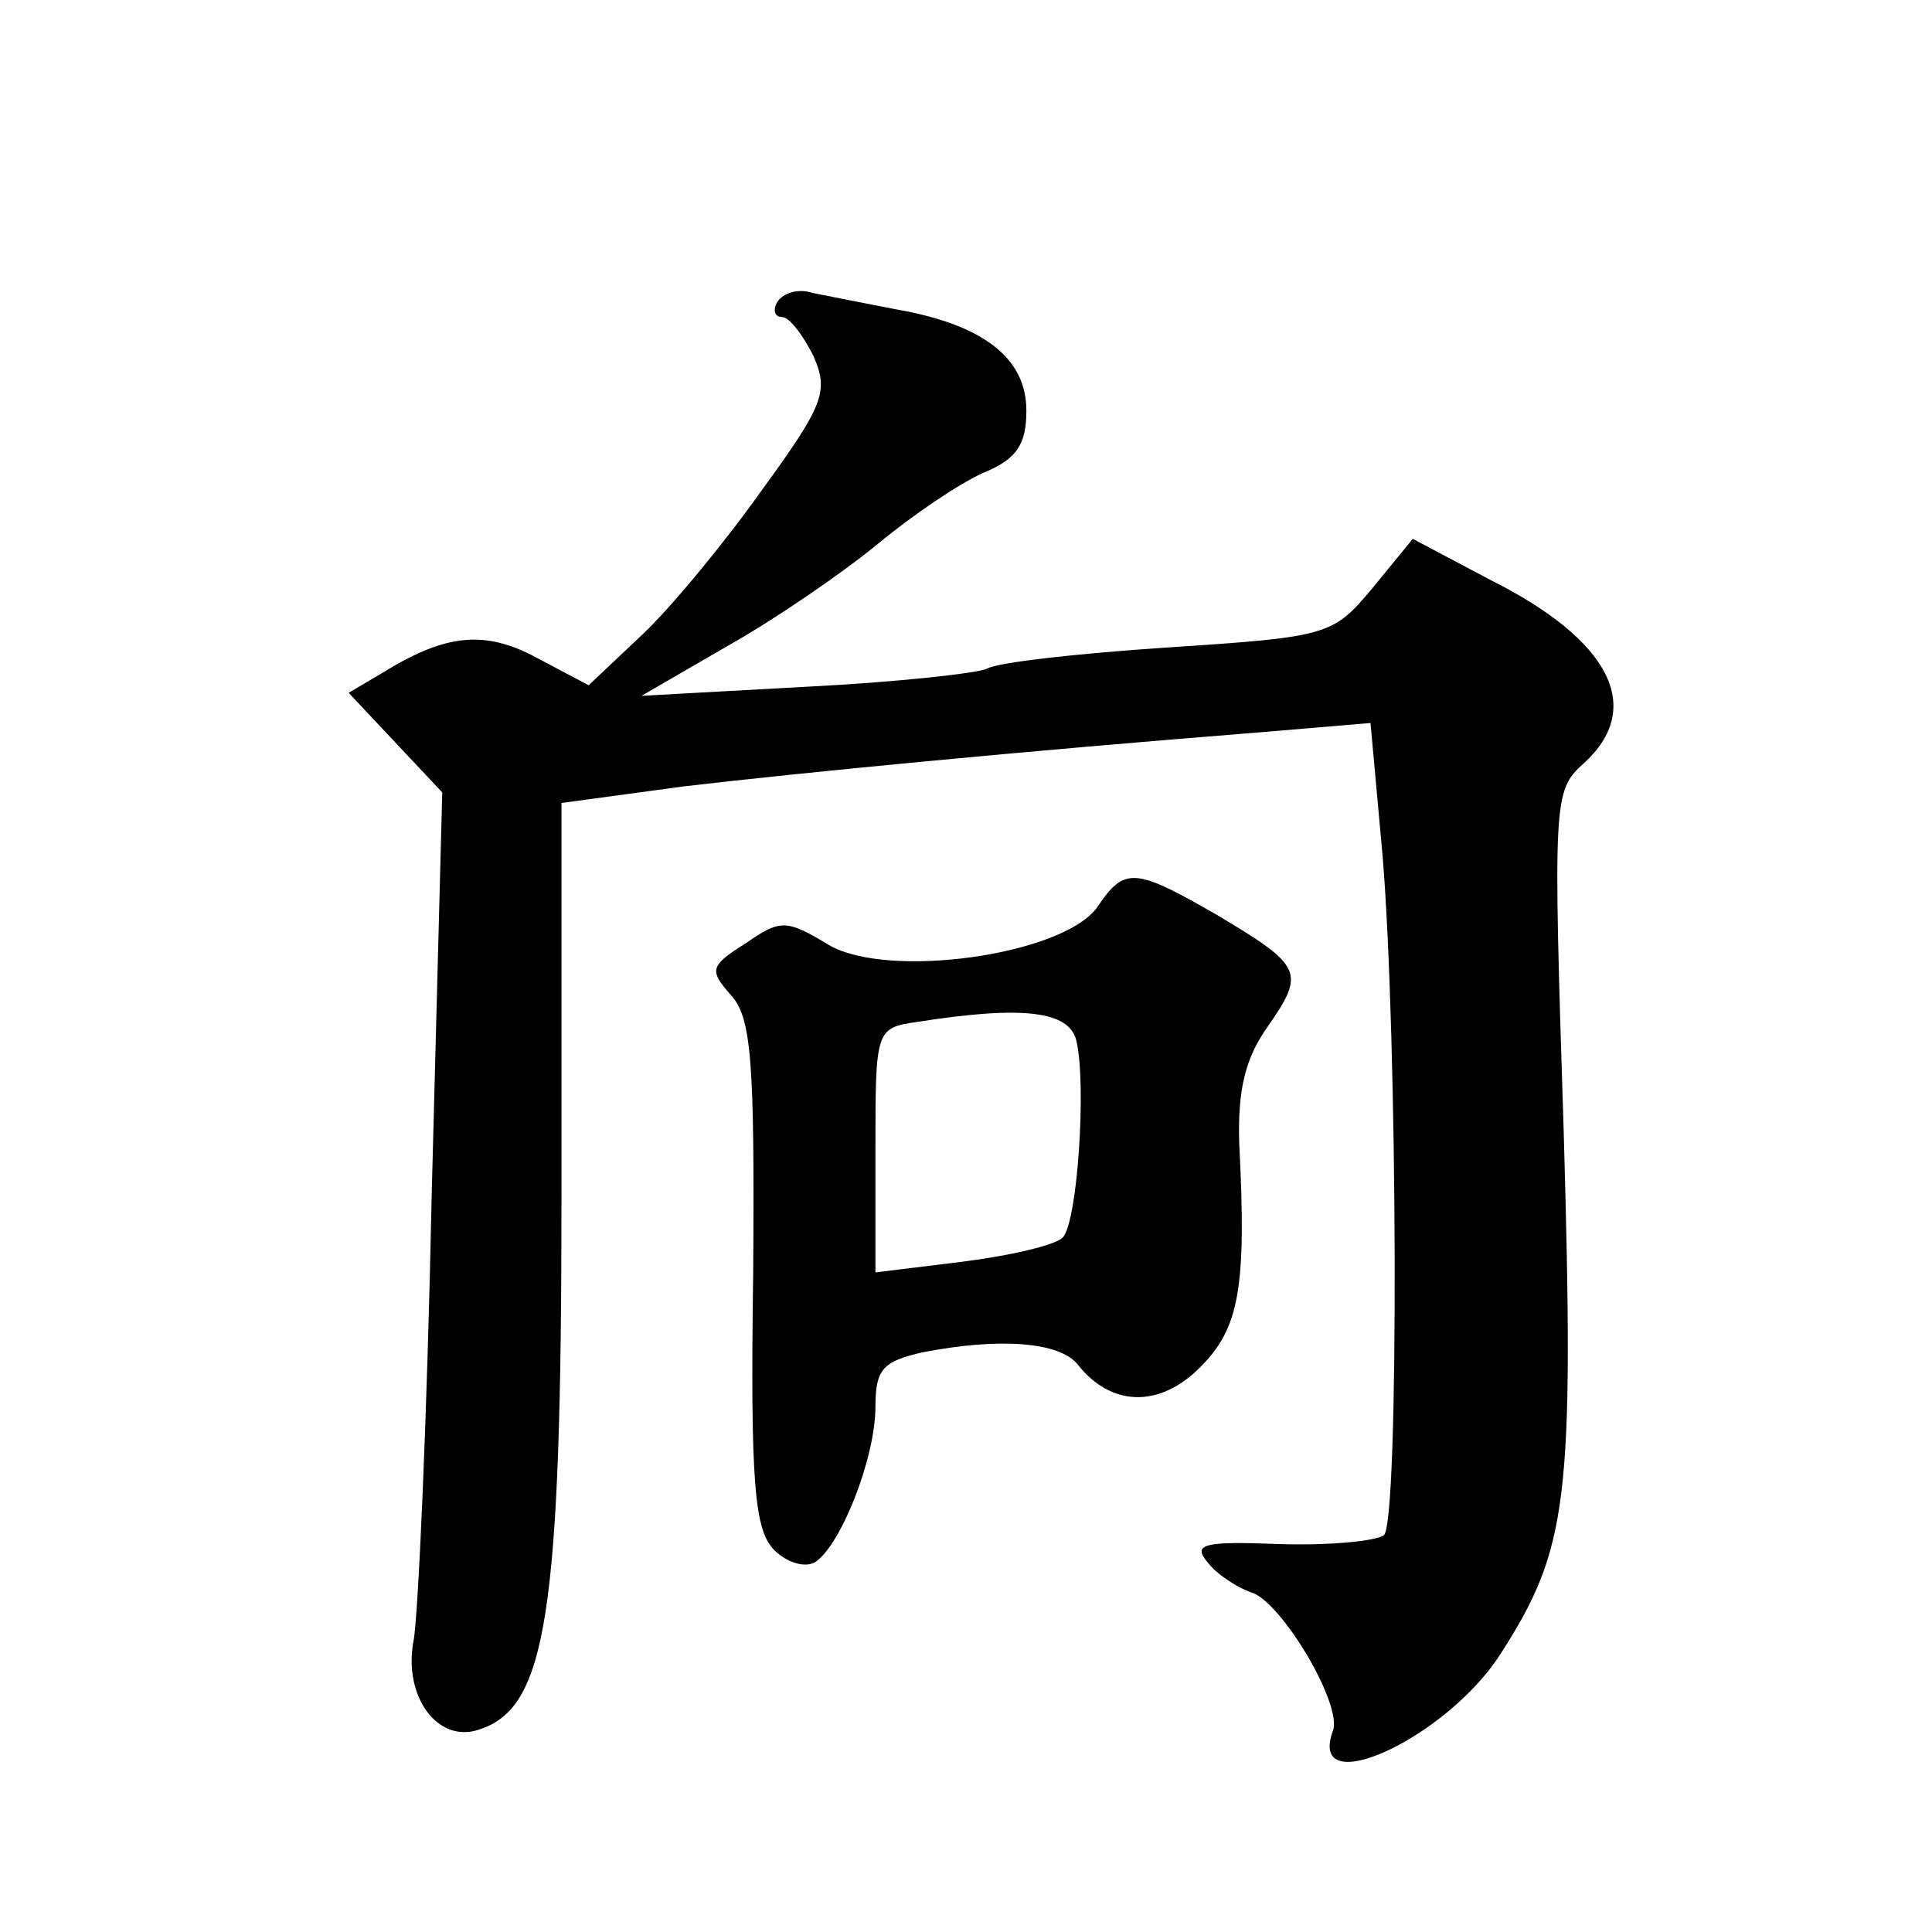
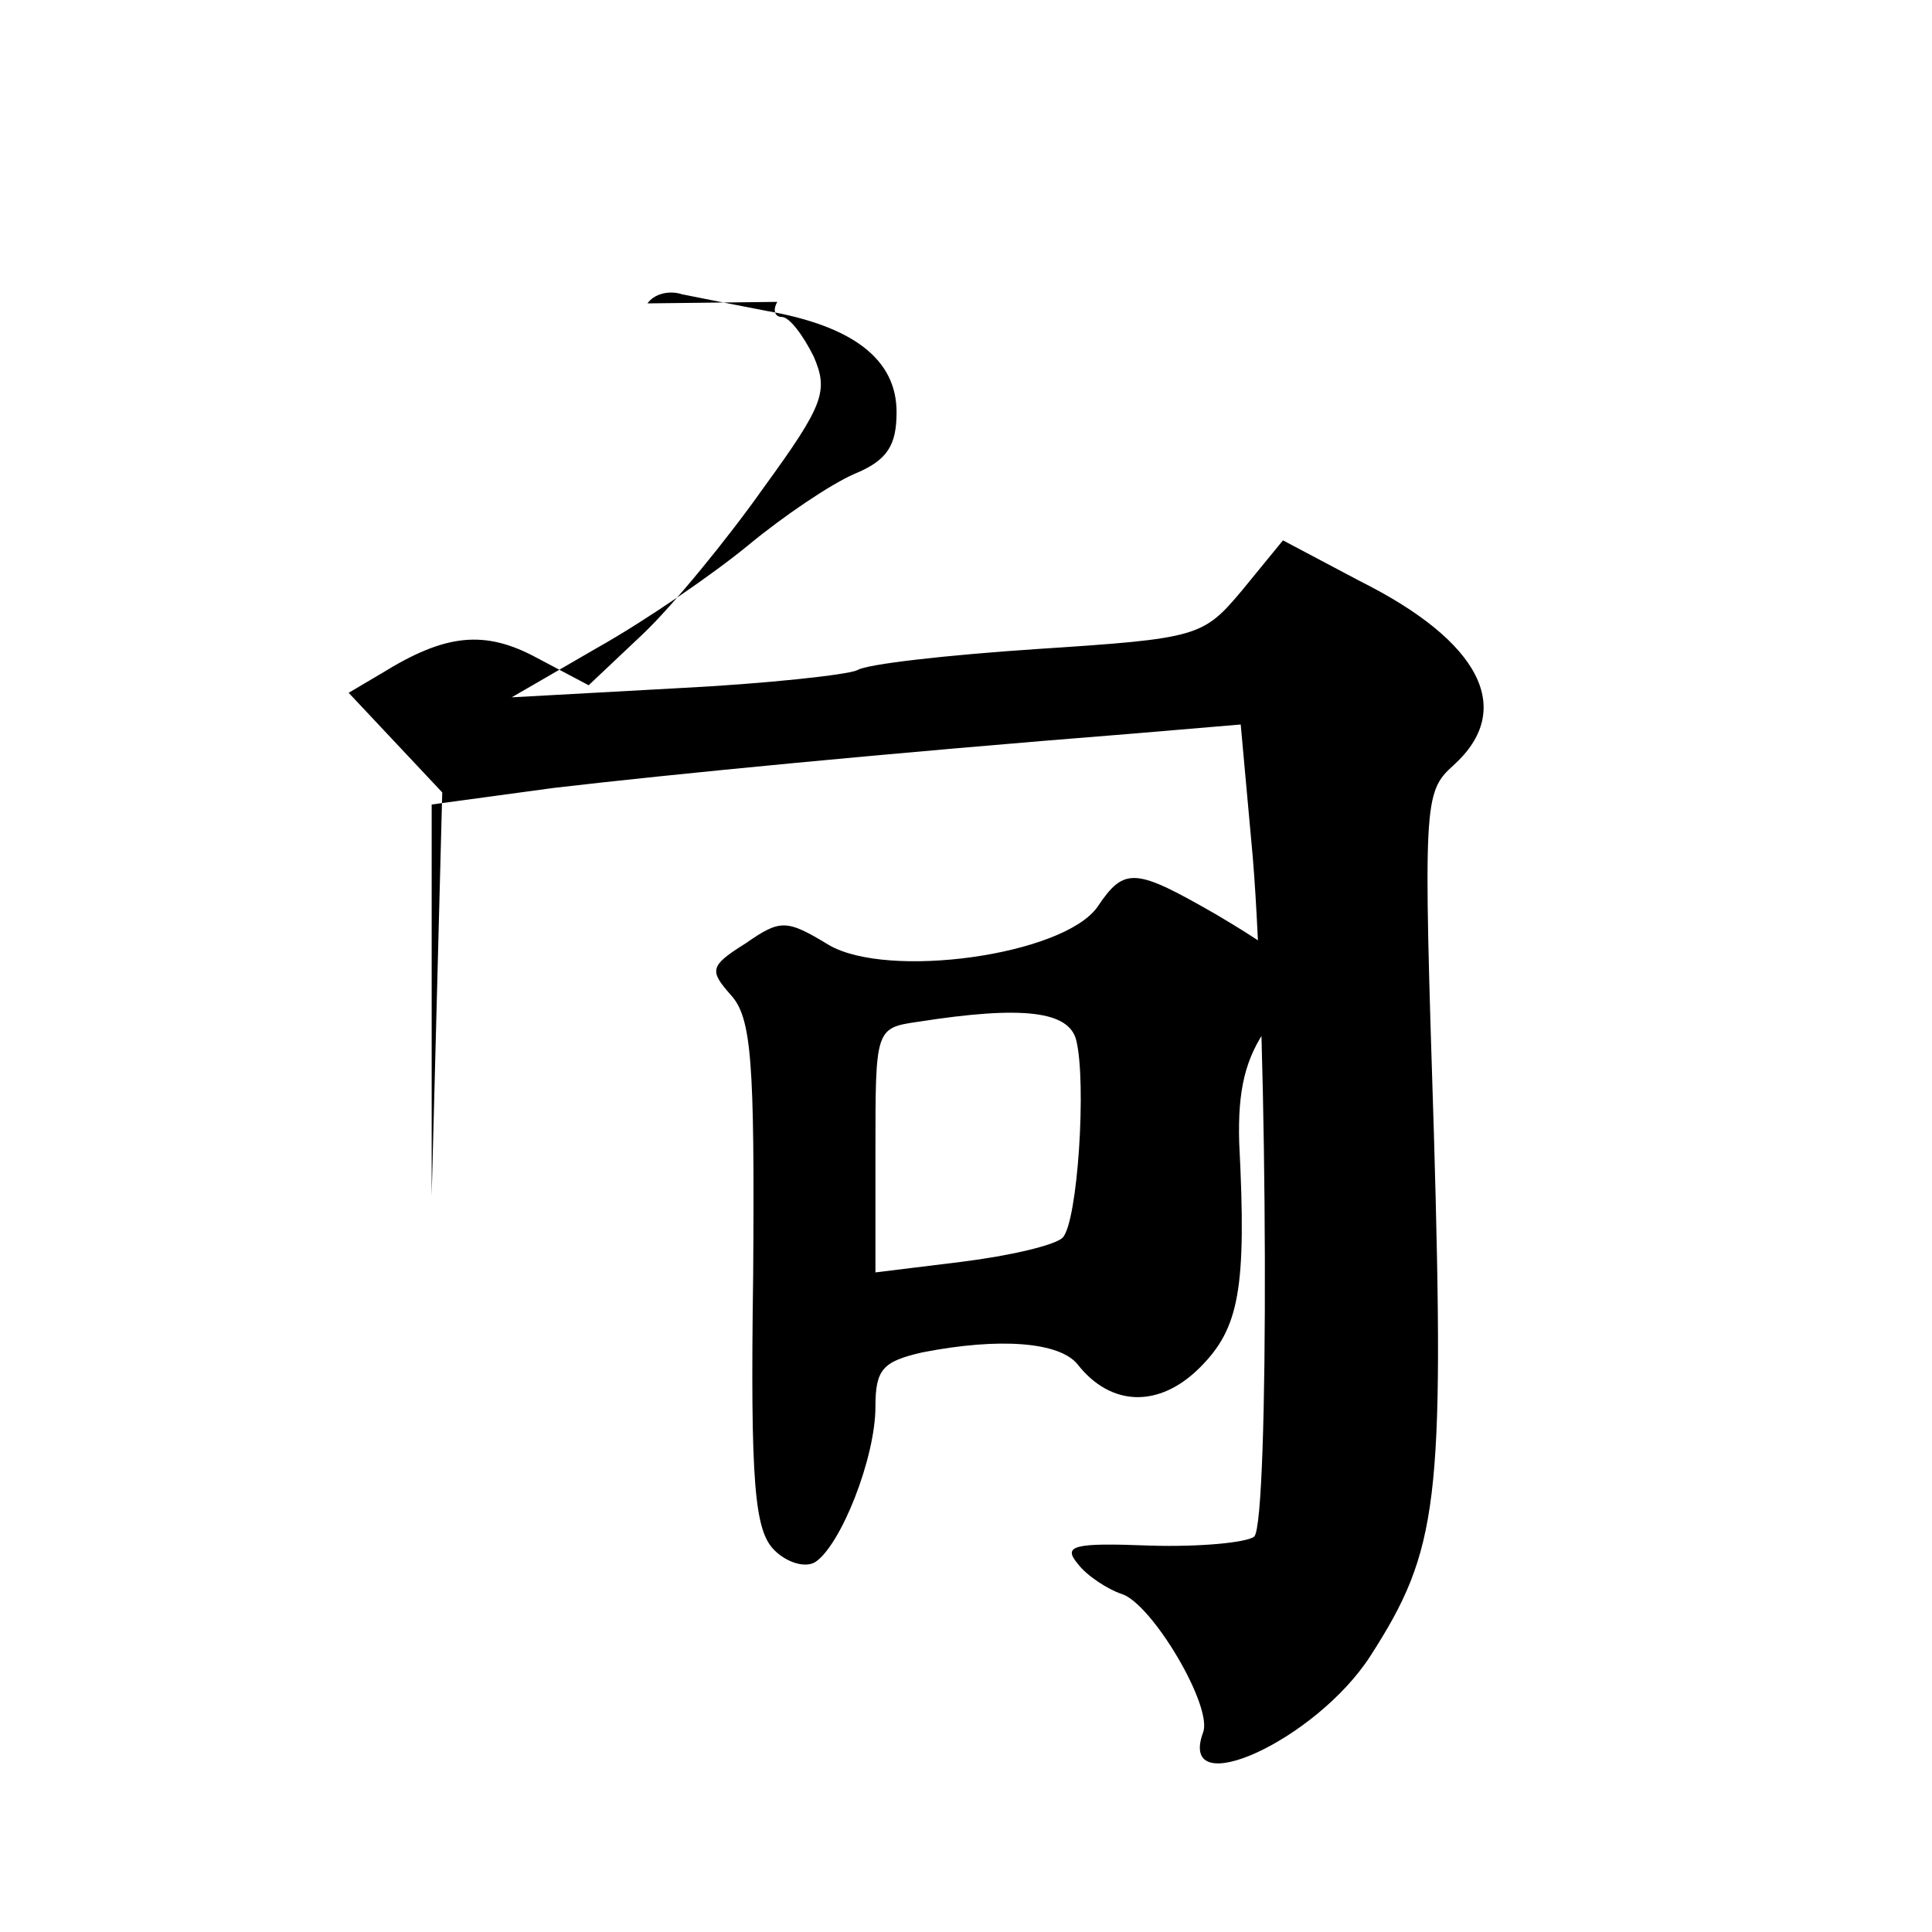
<svg xmlns="http://www.w3.org/2000/svg" version="1.0" width="128pt" height="128pt" viewBox="0 0 128 128" preserveAspectRatio="xMidYMid meet">
  <g transform="translate(0,128) scale(0.1,-0.1)" fill="#0" stroke="none">
-     <path d="M515 1080 c-3 -5 -2 -10 3 -10 5 0 14 -12 21 -26 10 -23 7 -32 -33 -87 -24 -34 -60 -78 -80 -97 l-36 -34 -34 18 c-35 19 -61 16 -103 -10 l-22 -13 31 -33 31 -33 -7 -267 c-3 -148 -9 -280 -12 -295 -7 -37 16 -68 43 -59 45 14 55 75 55 355 l0 259 81 11 c77 9 220 23 384 36 l71 6 8 -88 c10 -120 11 -439 1 -450 -5 -4 -36 -7 -69 -6 -51 2 -58 0 -48 -12 6 -8 20 -17 29 -20 20 -6 61 -75 54 -92 -17 -47 75 -5 111 51 45 70 49 102 42 346 -7 220 -7 226 13 244 41 37 18 82 -62 122 l-51 27 -27 -33 c-26 -31 -29 -32 -136 -39 -60 -4 -113 -10 -119 -14 -6 -3 -60 -9 -120 -12 l-109 -6 57 33 c32 18 77 49 100 68 23 19 54 40 70 47 22 9 28 19 28 41 0 35 -29 57 -86 67 -21 4 -46 9 -56 11 -9 3 -19 0 -23 -6z M727 679 c-23 -32 -139 -48 -178 -25 -28 17 -32 17 -55 1 -24 -15 -24 -18 -10 -34 14 -15 16 -44 15 -185 -2 -140 1 -170 14 -183 8 -8 20 -12 27 -8 17 11 40 69 40 103 0 25 5 30 31 36 51 10 91 7 103 -8 22 -28 54 -29 81 -2 26 26 31 52 26 149 -1 35 4 56 19 77 25 36 23 40 -34 74 -54 31 -61 32 -79 5z m-14 -88 c7 -28 1 -121 -9 -131 -5 -5 -35 -12 -67 -16 l-57 -7 0 81 c0 80 0 81 28 85 70 11 100 7 105 -12z" />
+     <path d="M515 1080 c-3 -5 -2 -10 3 -10 5 0 14 -12 21 -26 10 -23 7 -32 -33 -87 -24 -34 -60 -78 -80 -97 l-36 -34 -34 18 c-35 19 -61 16 -103 -10 l-22 -13 31 -33 31 -33 -7 -267 l0 259 81 11 c77 9 220 23 384 36 l71 6 8 -88 c10 -120 11 -439 1 -450 -5 -4 -36 -7 -69 -6 -51 2 -58 0 -48 -12 6 -8 20 -17 29 -20 20 -6 61 -75 54 -92 -17 -47 75 -5 111 51 45 70 49 102 42 346 -7 220 -7 226 13 244 41 37 18 82 -62 122 l-51 27 -27 -33 c-26 -31 -29 -32 -136 -39 -60 -4 -113 -10 -119 -14 -6 -3 -60 -9 -120 -12 l-109 -6 57 33 c32 18 77 49 100 68 23 19 54 40 70 47 22 9 28 19 28 41 0 35 -29 57 -86 67 -21 4 -46 9 -56 11 -9 3 -19 0 -23 -6z M727 679 c-23 -32 -139 -48 -178 -25 -28 17 -32 17 -55 1 -24 -15 -24 -18 -10 -34 14 -15 16 -44 15 -185 -2 -140 1 -170 14 -183 8 -8 20 -12 27 -8 17 11 40 69 40 103 0 25 5 30 31 36 51 10 91 7 103 -8 22 -28 54 -29 81 -2 26 26 31 52 26 149 -1 35 4 56 19 77 25 36 23 40 -34 74 -54 31 -61 32 -79 5z m-14 -88 c7 -28 1 -121 -9 -131 -5 -5 -35 -12 -67 -16 l-57 -7 0 81 c0 80 0 81 28 85 70 11 100 7 105 -12z" />
  </g>
</svg>